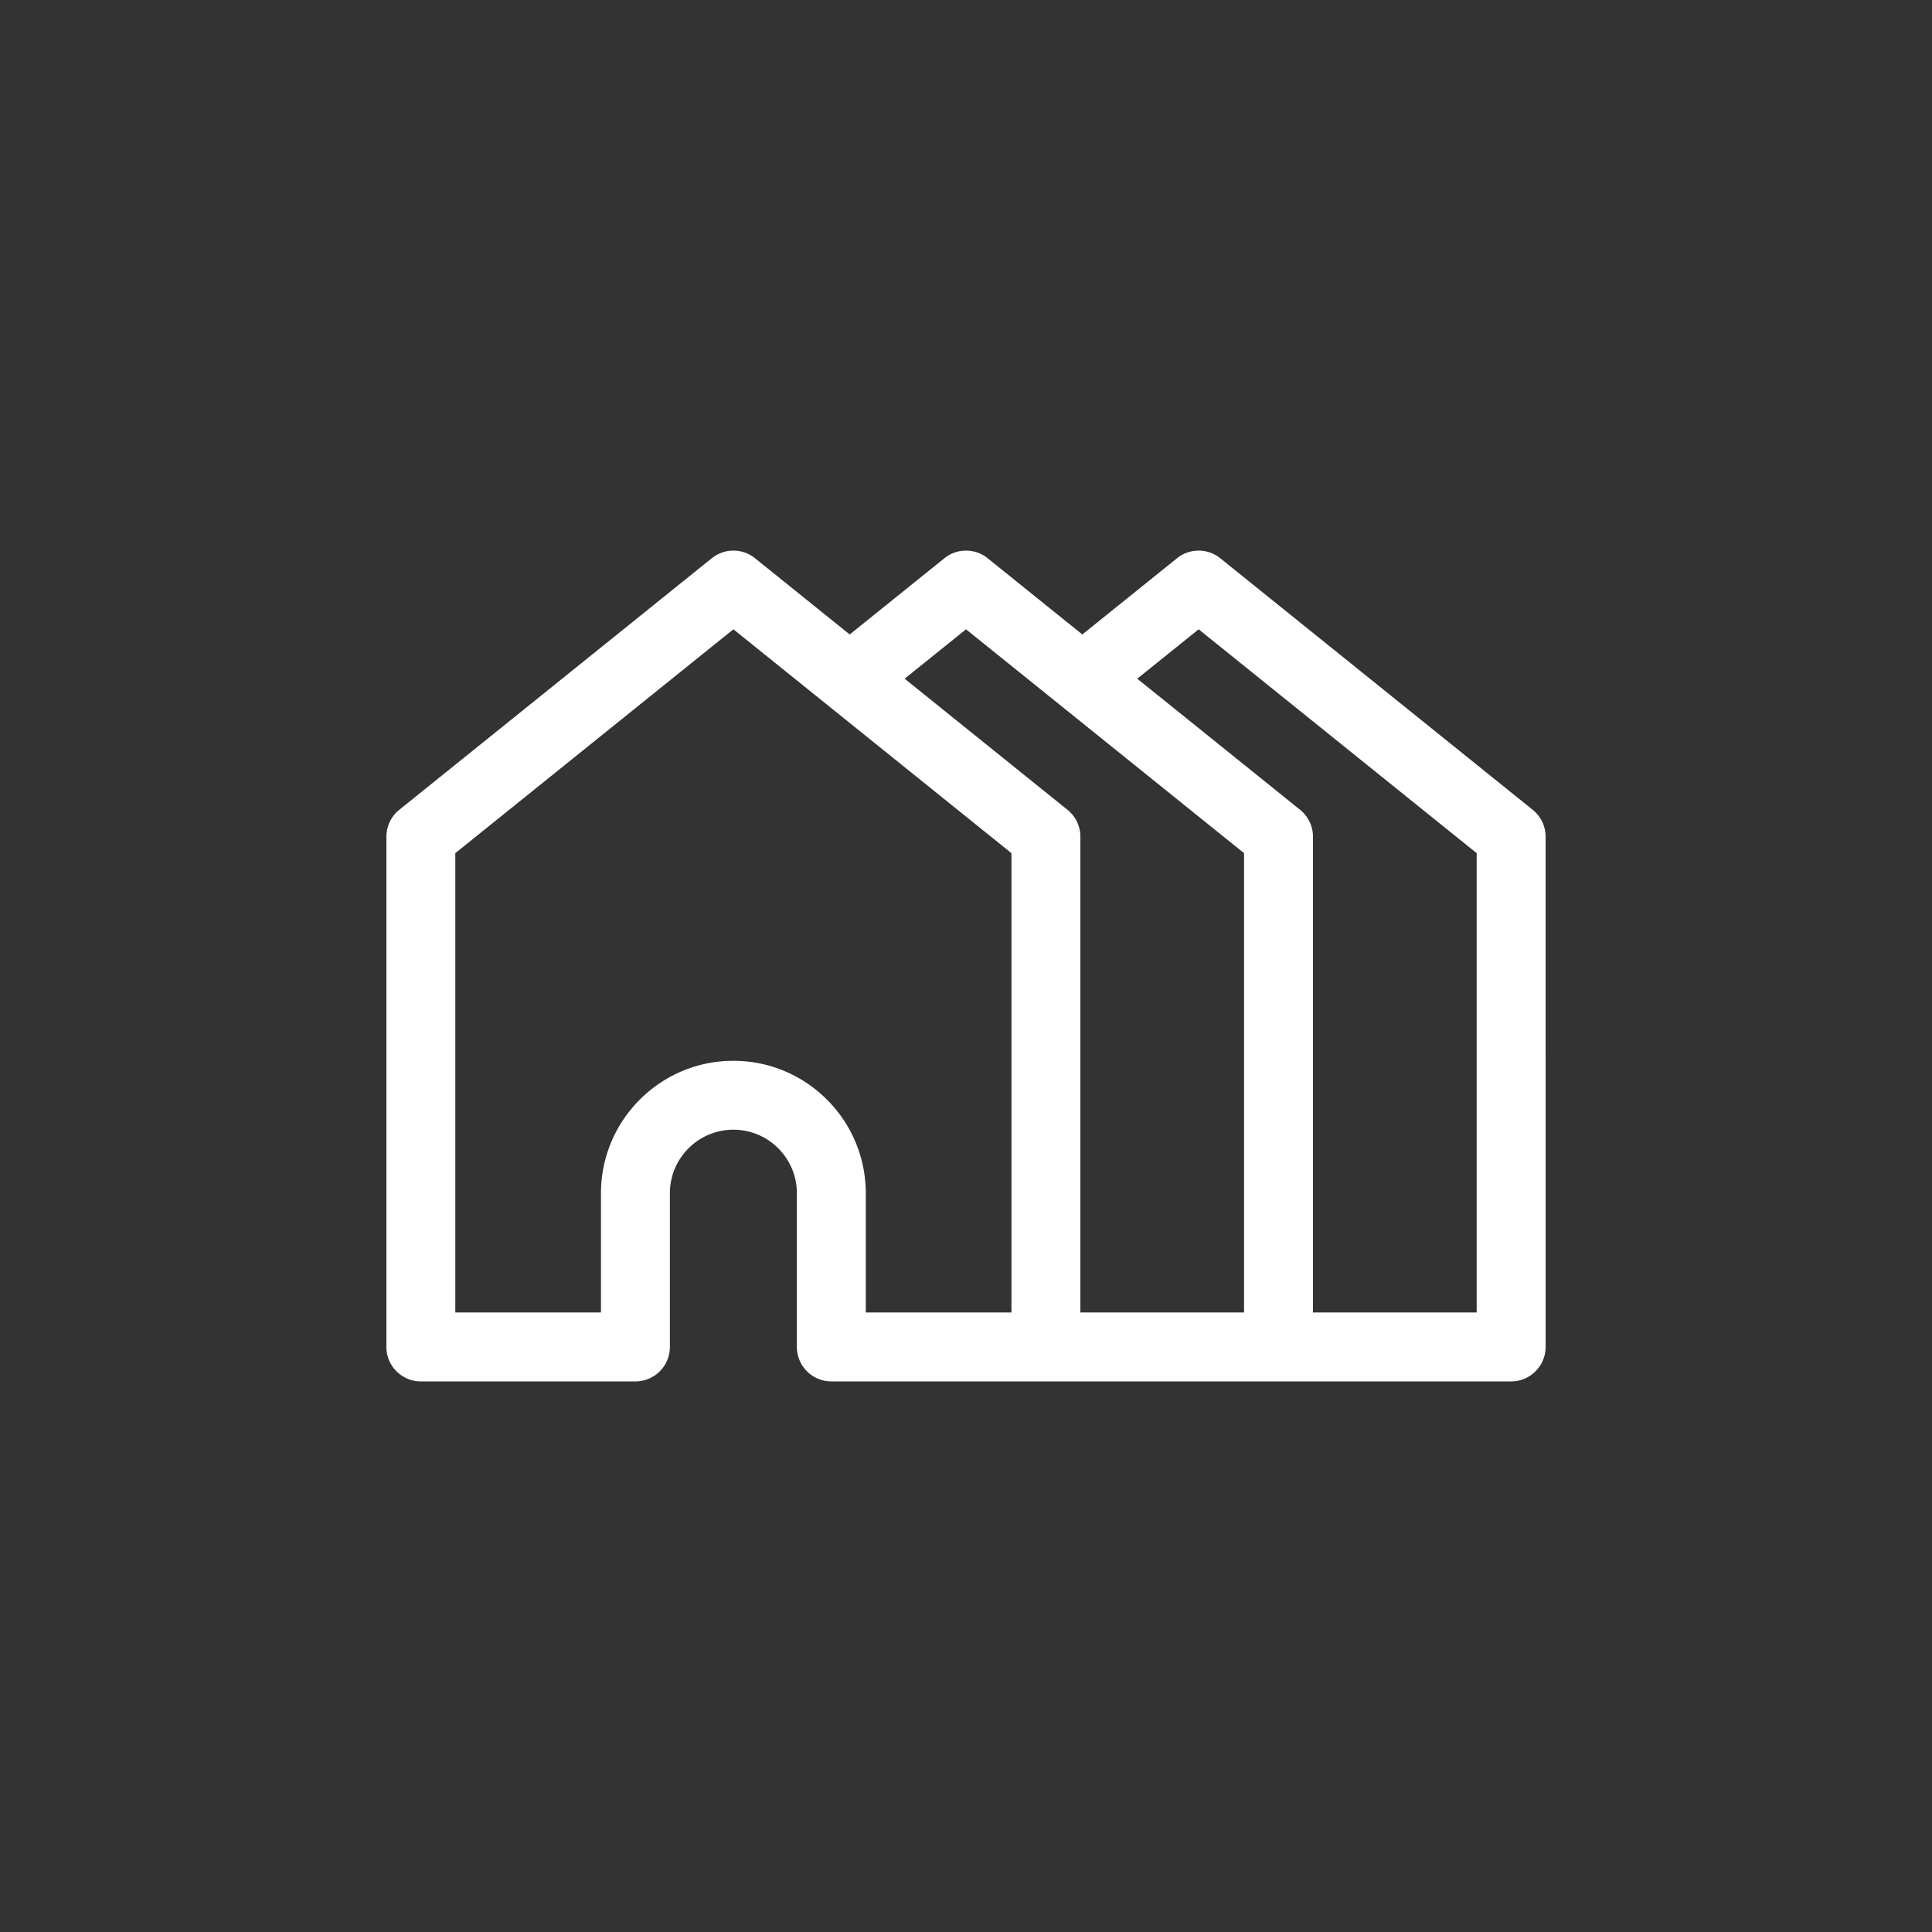
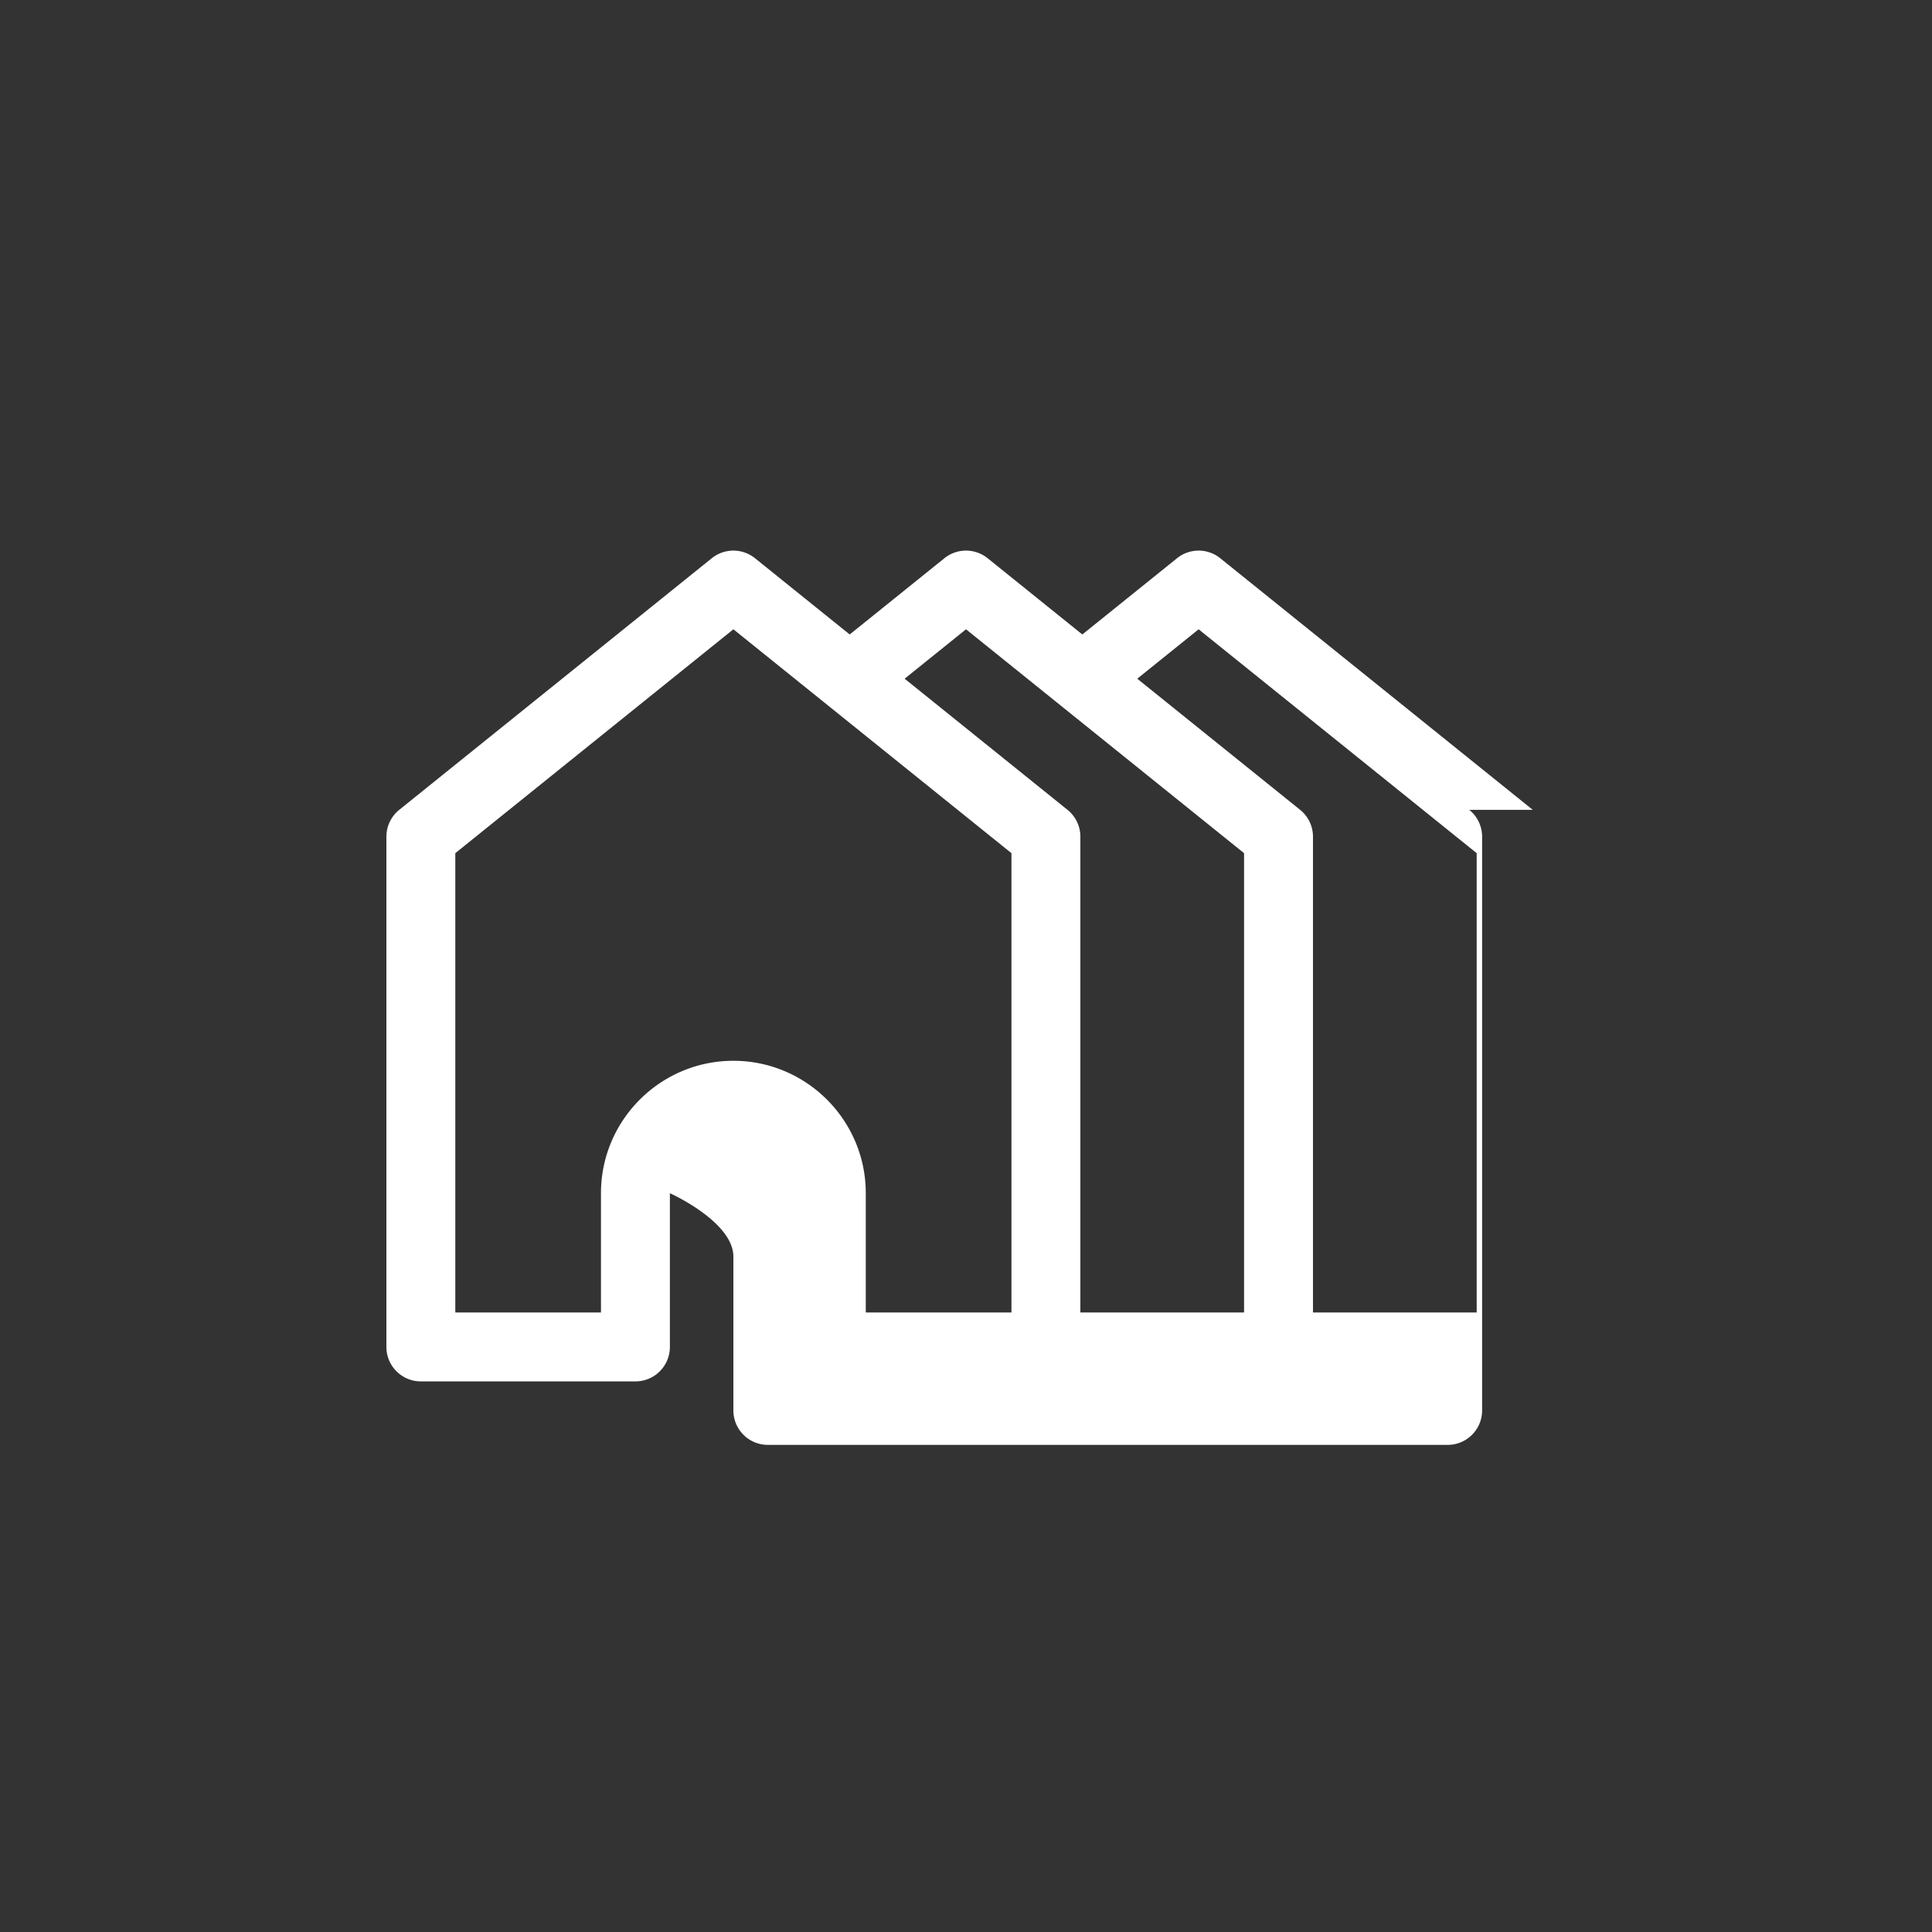
<svg xmlns="http://www.w3.org/2000/svg" version="1.1" width="512" height="512" x="0" y="0" viewBox="0 0 512 512" style="enable-background:new 0 0 512 512" xml:space="preserve">
  <rect x="0" y="0" width="512" height="512" fill="#333333" stroke="none" />
  <g transform="matrix(0.6,0,0,0.6,102.4,102.4)">
-     <path d="M506.326 187.024 368.294 75.893a15.216 15.216 0 0 0-19.086 0l-41.831 33.675-41.827-33.675a15.216 15.216 0 0 0-19.086 0l-41.832 33.675-41.827-33.675a15.216 15.216 0 0 0-19.086 0L5.675 187.024A15.217 15.217 0 0 0 0 198.878v225.376c0 8.404 6.814 15.218 15.218 15.218h94.776c8.404 0 15.218-6.814 15.218-15.218v-67.907c0-15.463 12.58-28.043 28.043-28.043s28.044 12.58 28.044 28.043v67.907c0 8.404 6.814 15.218 15.218 15.218h300.265c8.404 0 15.218-6.814 15.218-15.218V198.878a15.22 15.22 0 0 0-5.674-11.854zM276.075 409.035h-40.151v.001H211.734v-52.689c0-32.246-26.234-58.479-58.48-58.479-32.247 0-58.479 26.233-58.479 58.479v52.689H30.436V206.163l122.825-98.88 122.814 98.879v202.873zm102.745.001h-72.308V198.878c0-4.607-2.087-8.965-5.675-11.854l-71.938-57.918 27.107-21.822 122.814 98.879v202.873zm102.744 0h-72.309V198.878c0-4.607-2.087-8.964-5.674-11.854l-71.938-57.919 27.107-21.822 122.814 98.879v202.874z" fill="#ffffff" opacity="1" data-original="#000000" />
+     <path d="M506.326 187.024 368.294 75.893a15.216 15.216 0 0 0-19.086 0l-41.831 33.675-41.827-33.675a15.216 15.216 0 0 0-19.086 0l-41.832 33.675-41.827-33.675a15.216 15.216 0 0 0-19.086 0L5.675 187.024A15.217 15.217 0 0 0 0 198.878v225.376c0 8.404 6.814 15.218 15.218 15.218h94.776c8.404 0 15.218-6.814 15.218-15.218v-67.907s28.044 12.58 28.044 28.043v67.907c0 8.404 6.814 15.218 15.218 15.218h300.265c8.404 0 15.218-6.814 15.218-15.218V198.878a15.22 15.22 0 0 0-5.674-11.854zM276.075 409.035h-40.151v.001H211.734v-52.689c0-32.246-26.234-58.479-58.48-58.479-32.247 0-58.479 26.233-58.479 58.479v52.689H30.436V206.163l122.825-98.88 122.814 98.879v202.873zm102.745.001h-72.308V198.878c0-4.607-2.087-8.965-5.675-11.854l-71.938-57.918 27.107-21.822 122.814 98.879v202.873zm102.744 0h-72.309V198.878c0-4.607-2.087-8.964-5.674-11.854l-71.938-57.919 27.107-21.822 122.814 98.879v202.874z" fill="#ffffff" opacity="1" data-original="#000000" />
  </g>
</svg>